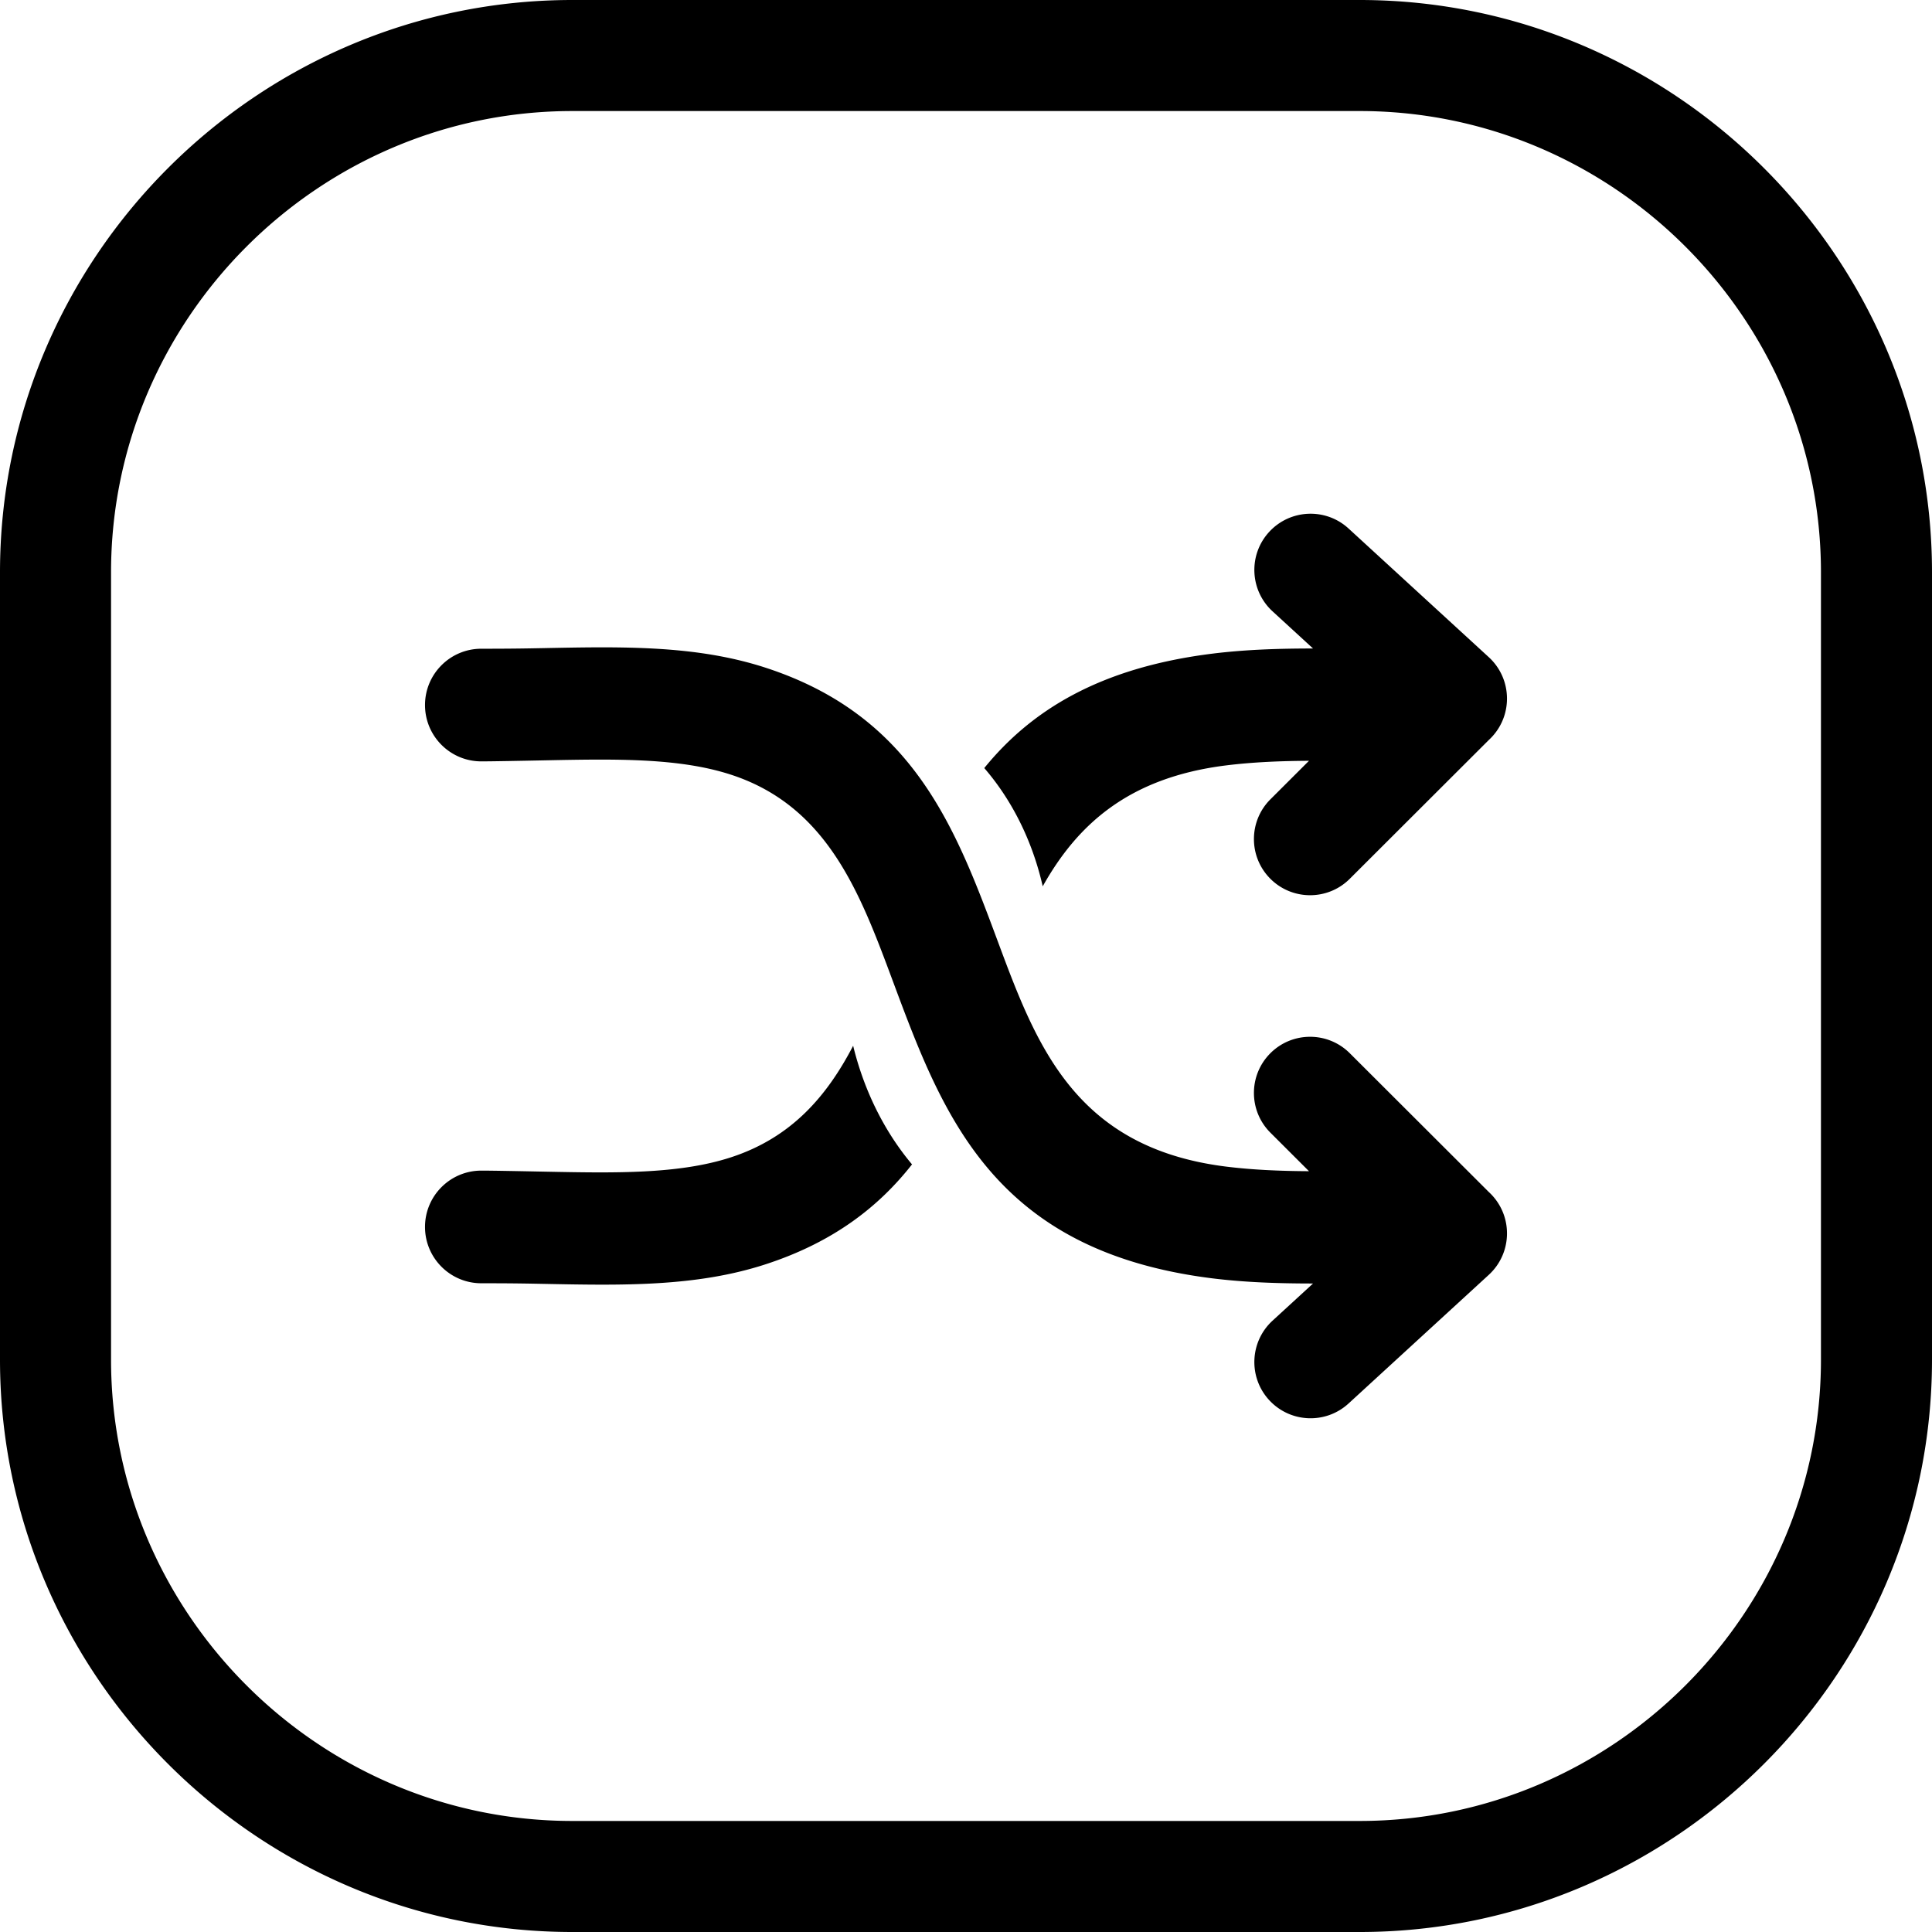
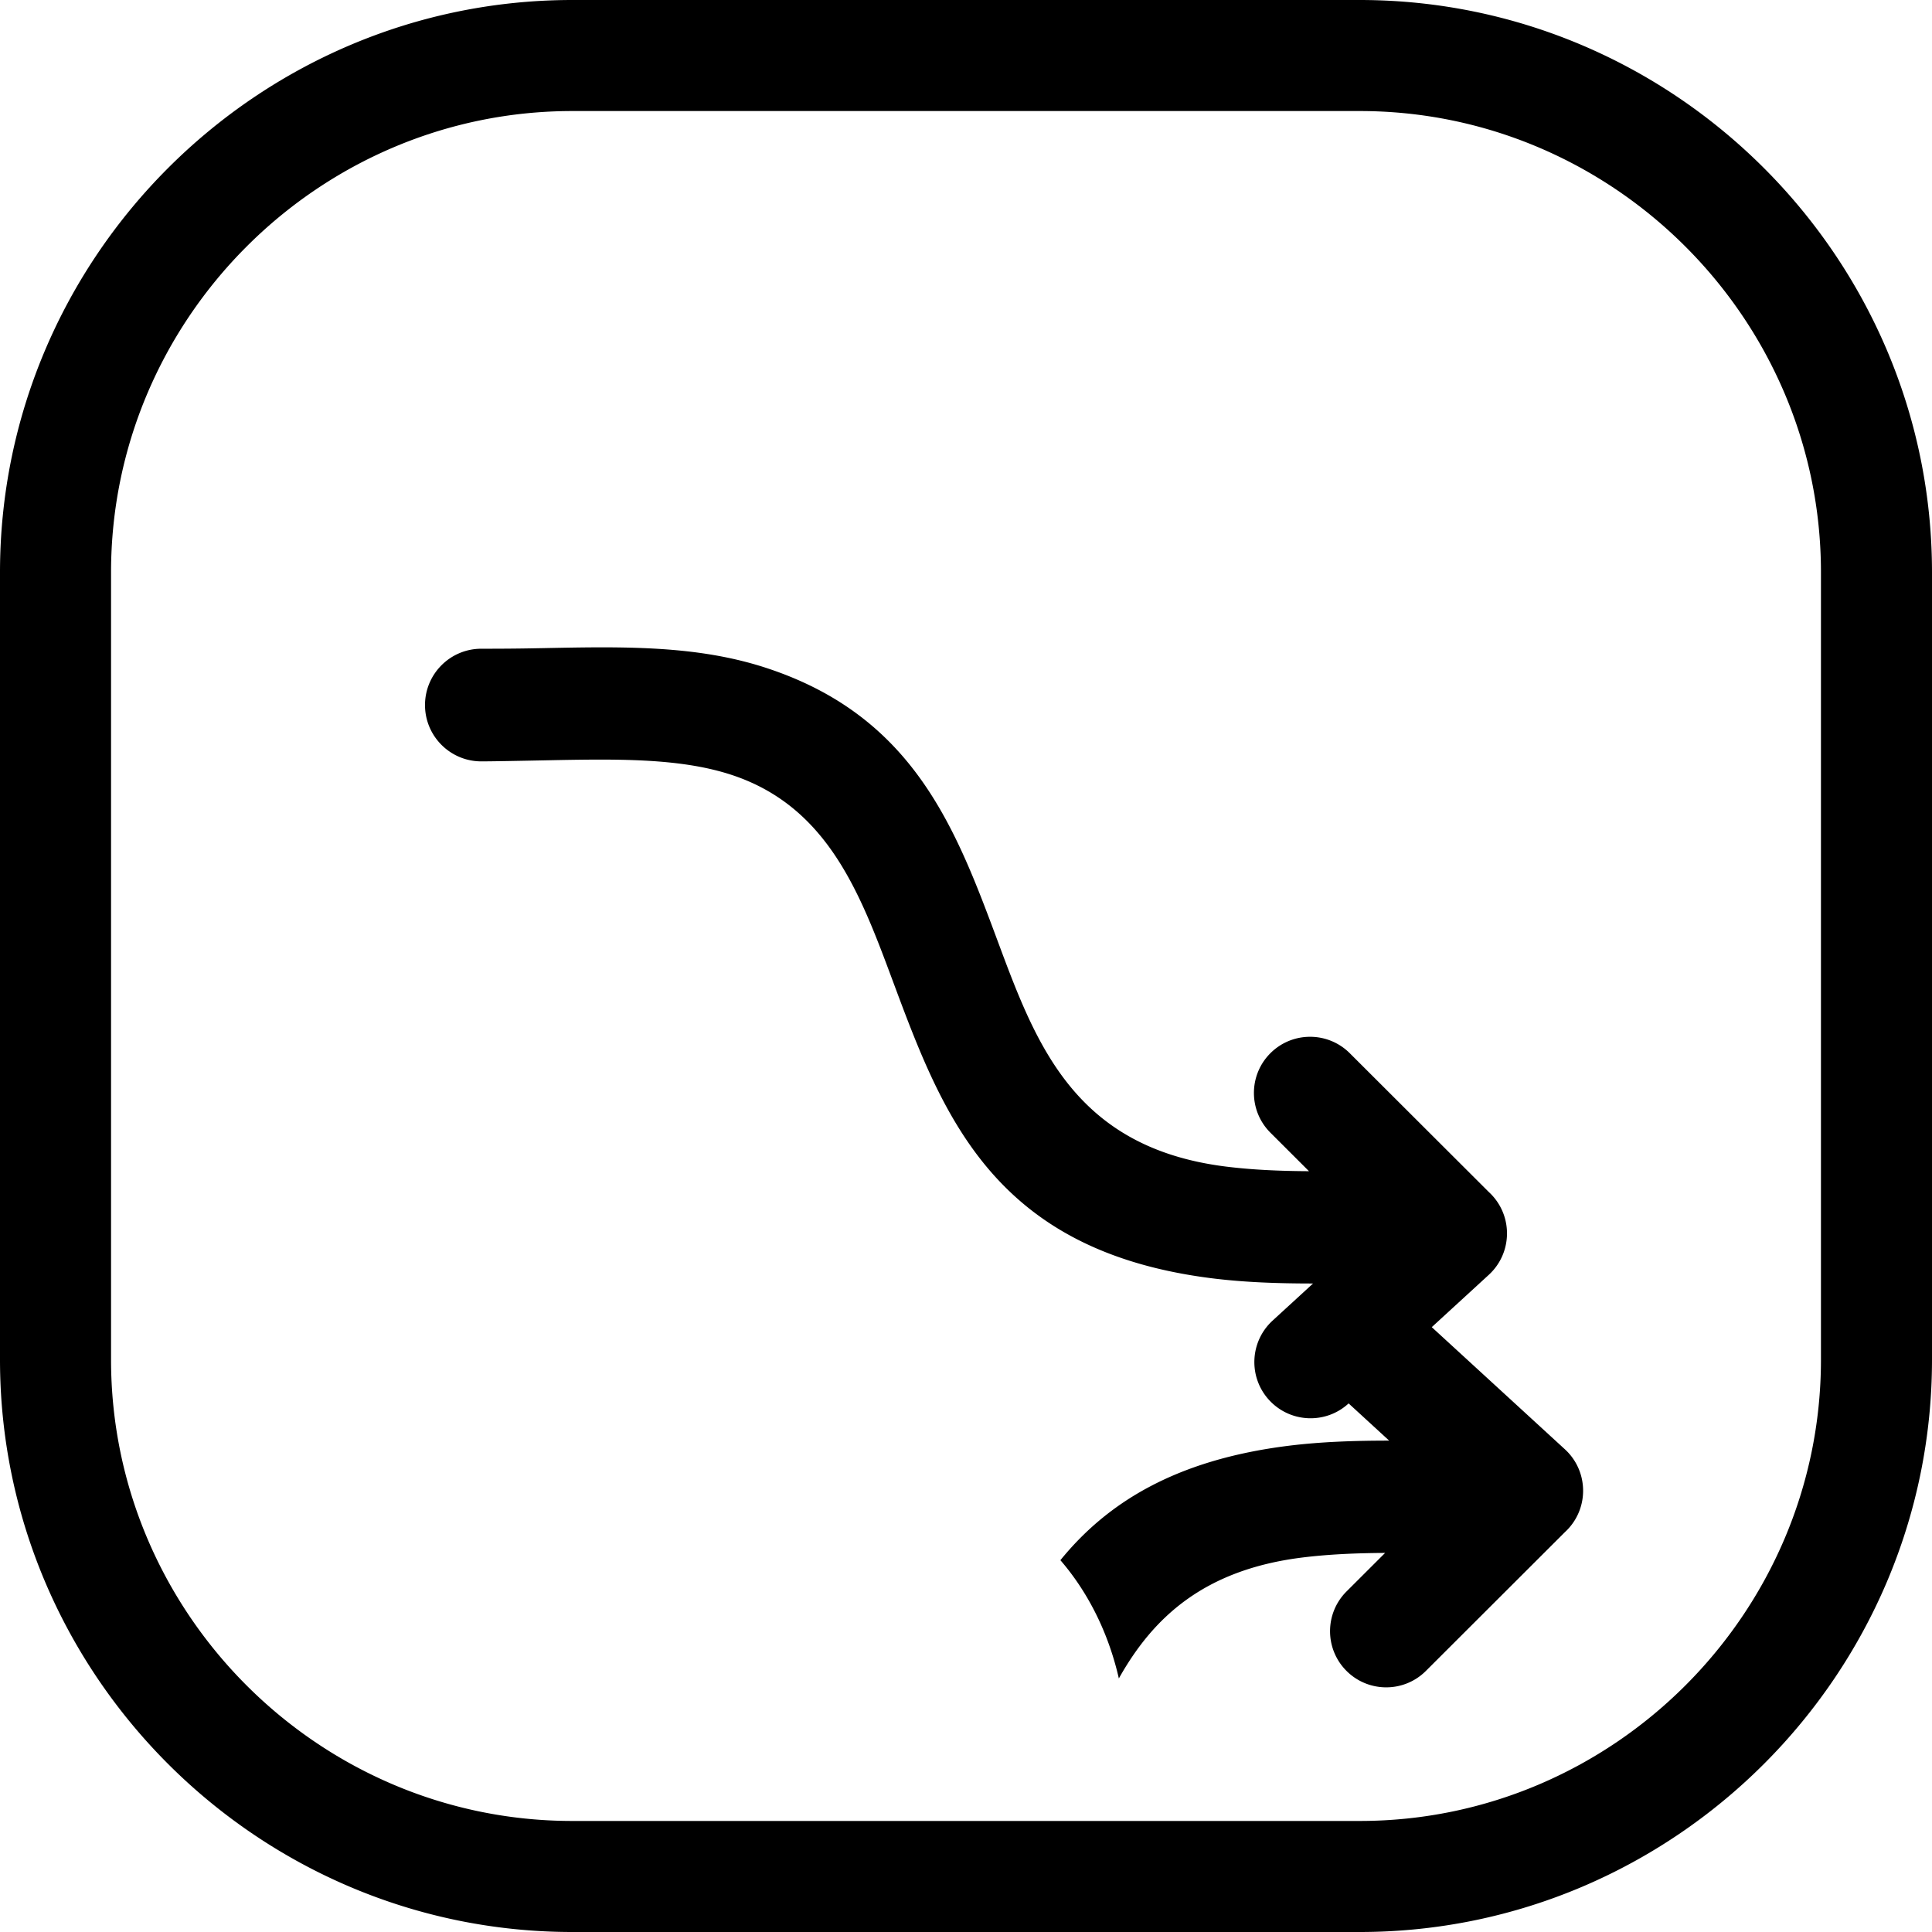
<svg xmlns="http://www.w3.org/2000/svg" shape-rendering="geometricPrecision" text-rendering="geometricPrecision" image-rendering="optimizeQuality" fill-rule="evenodd" clip-rule="evenodd" viewBox="0 0 512 512.001">
-   <path fill-rule="nonzero" d="M151.667 0h208.666c41.724 0 79.647 17.059 107.128 44.539C494.94 72.02 512 109.943 512 151.666v208.667c0 41.725-17.06 79.647-44.539 107.128-27.481 27.48-65.404 44.54-107.128 44.54H151.667c-41.724 0-79.647-17.06-107.128-44.54C17.06 439.98 0 402.058 0 360.333V151.666C0 109.943 17.06 72.02 44.539 44.539 72.02 17.059 109.943 0 151.667 0zm205.732 371.921c-6.051 5.571-15.476 5.178-21.047-.873-5.571-6.052-5.178-15.477.874-21.048l10.745-9.859c-9.055 0-18.032-.287-26.705-1.368-58.033-7.246-71.399-43.156-84.661-78.79-8.648-23.237-17.245-46.329-42.906-54.689-13.808-4.498-30.727-4.164-49.257-3.797-6.867.136-13.919.276-16.885.276-8.242 0-14.925-6.683-14.925-14.925 0-8.243 6.683-14.927 14.925-14.927 8.346 0 12.362-.081 16.302-.158 21.242-.42 40.635-.804 59.054 5.195 39.286 12.8 50.389 42.629 61.561 72.649 10.11 27.165 20.3 54.54 60.406 59.548 7.152.892 14.544 1.184 22.015 1.227l-10.204-10.187c-5.828-5.795-5.853-15.219-.06-21.047 5.795-5.827 15.22-5.853 21.048-.058l36.875 36.812c.303.279.596.57.879.878 5.57 6.052 5.178 15.478-.874 21.047l-37.16 34.094zm-20.173-209.922c-6.052-5.571-6.445-14.996-.874-21.047 5.571-6.052 14.996-6.445 21.047-.874l37.16 34.094c6.052 5.57 6.444 14.995.874 21.047-.283.307-.576.6-.879.878l-36.874 36.814c-5.827 5.795-15.251 5.77-21.046-.058-5.795-5.828-5.77-15.253.058-21.048l10.204-10.188c-7.471.043-14.864.335-22.016 1.227-26.134 3.263-39.564 16.025-48.547 32.038a80.373 80.373 0 00-.393-1.648c-2.913-11.651-8.264-21.79-15.098-29.689 12.286-15.116 30.359-26.565 60.424-30.318 8.673-1.082 17.65-1.369 26.705-1.369l-10.745-9.859zm-95.53 146.576c-8.865 11.291-20.906 20.642-38.783 26.467-18.419 5.998-37.812 5.614-59.054 5.194-3.94-.077-7.956-.158-16.302-.158-8.242 0-14.925-6.684-14.925-14.927 0-8.241 6.683-14.925 14.925-14.925 2.966 0 10.018.14 16.885.276 18.53.367 35.449.702 49.257-3.797 16.117-5.251 25.501-16.312 32.395-29.569l.118.488c3.019 12.077 8.491 22.628 15.484 30.951zM360.333 29.427H151.667c-33.601 0-64.159 13.757-86.321 35.918-22.161 22.162-35.918 52.721-35.918 86.321v208.667c0 33.602 13.757 64.16 35.918 86.322 22.162 22.161 52.72 35.918 86.321 35.918h208.666c33.601 0 64.159-13.757 86.321-35.918 22.161-22.162 35.918-52.72 35.918-86.322V151.666c0-33.6-13.757-64.159-35.918-86.321-22.162-22.161-52.72-35.918-86.321-35.918z" />
+   <path fill-rule="nonzero" d="M151.667 0h208.666c41.724 0 79.647 17.059 107.128 44.539C494.94 72.02 512 109.943 512 151.666v208.667c0 41.725-17.06 79.647-44.539 107.128-27.481 27.48-65.404 44.54-107.128 44.54H151.667c-41.724 0-79.647-17.06-107.128-44.54C17.06 439.98 0 402.058 0 360.333V151.666C0 109.943 17.06 72.02 44.539 44.539 72.02 17.059 109.943 0 151.667 0zm205.732 371.921c-6.051 5.571-15.476 5.178-21.047-.873-5.571-6.052-5.178-15.477.874-21.048l10.745-9.859c-9.055 0-18.032-.287-26.705-1.368-58.033-7.246-71.399-43.156-84.661-78.79-8.648-23.237-17.245-46.329-42.906-54.689-13.808-4.498-30.727-4.164-49.257-3.797-6.867.136-13.919.276-16.885.276-8.242 0-14.925-6.683-14.925-14.925 0-8.243 6.683-14.927 14.925-14.927 8.346 0 12.362-.081 16.302-.158 21.242-.42 40.635-.804 59.054 5.195 39.286 12.8 50.389 42.629 61.561 72.649 10.11 27.165 20.3 54.54 60.406 59.548 7.152.892 14.544 1.184 22.015 1.227l-10.204-10.187c-5.828-5.795-5.853-15.219-.06-21.047 5.795-5.827 15.22-5.853 21.048-.058l36.875 36.812c.303.279.596.57.879.878 5.57 6.052 5.178 15.478-.874 21.047l-37.16 34.094zc-6.052-5.571-6.445-14.996-.874-21.047 5.571-6.052 14.996-6.445 21.047-.874l37.16 34.094c6.052 5.57 6.444 14.995.874 21.047-.283.307-.576.6-.879.878l-36.874 36.814c-5.827 5.795-15.251 5.77-21.046-.058-5.795-5.828-5.77-15.253.058-21.048l10.204-10.188c-7.471.043-14.864.335-22.016 1.227-26.134 3.263-39.564 16.025-48.547 32.038a80.373 80.373 0 00-.393-1.648c-2.913-11.651-8.264-21.79-15.098-29.689 12.286-15.116 30.359-26.565 60.424-30.318 8.673-1.082 17.65-1.369 26.705-1.369l-10.745-9.859zm-95.53 146.576c-8.865 11.291-20.906 20.642-38.783 26.467-18.419 5.998-37.812 5.614-59.054 5.194-3.94-.077-7.956-.158-16.302-.158-8.242 0-14.925-6.684-14.925-14.927 0-8.241 6.683-14.925 14.925-14.925 2.966 0 10.018.14 16.885.276 18.53.367 35.449.702 49.257-3.797 16.117-5.251 25.501-16.312 32.395-29.569l.118.488c3.019 12.077 8.491 22.628 15.484 30.951zM360.333 29.427H151.667c-33.601 0-64.159 13.757-86.321 35.918-22.161 22.162-35.918 52.721-35.918 86.321v208.667c0 33.602 13.757 64.16 35.918 86.322 22.162 22.161 52.72 35.918 86.321 35.918h208.666c33.601 0 64.159-13.757 86.321-35.918 22.161-22.162 35.918-52.72 35.918-86.322V151.666c0-33.6-13.757-64.159-35.918-86.321-22.162-22.161-52.72-35.918-86.321-35.918z" />
</svg>